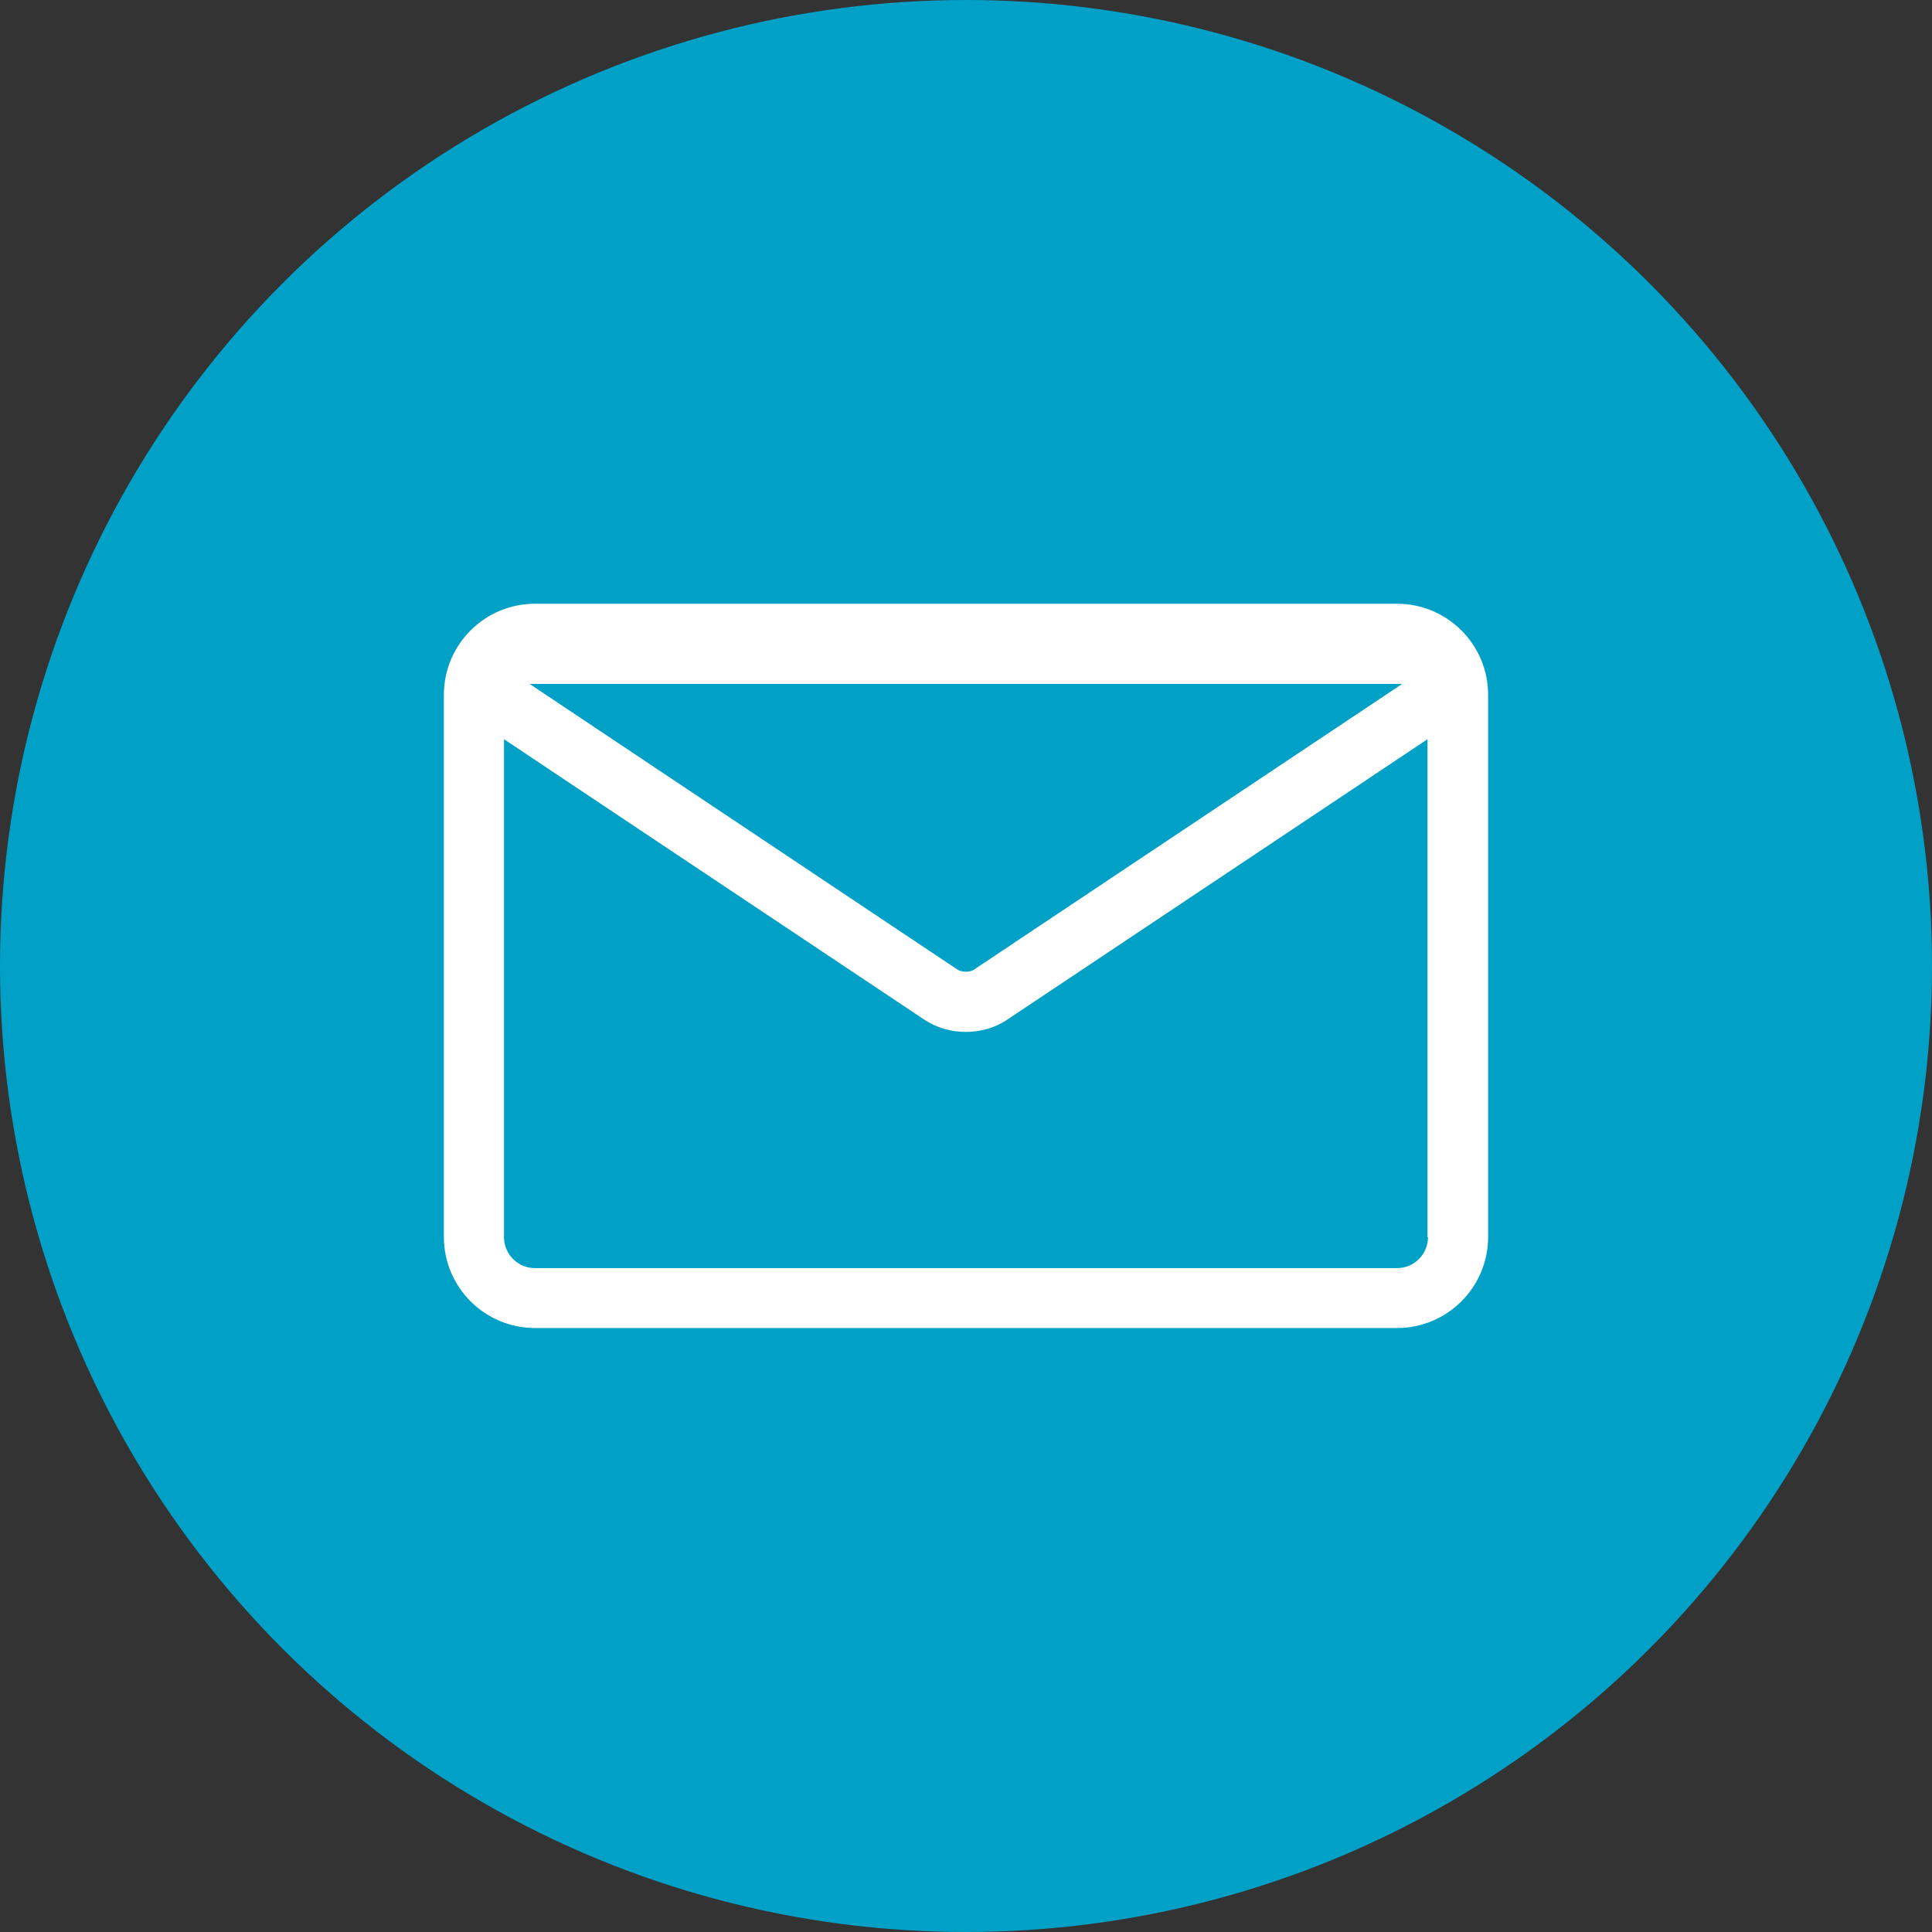
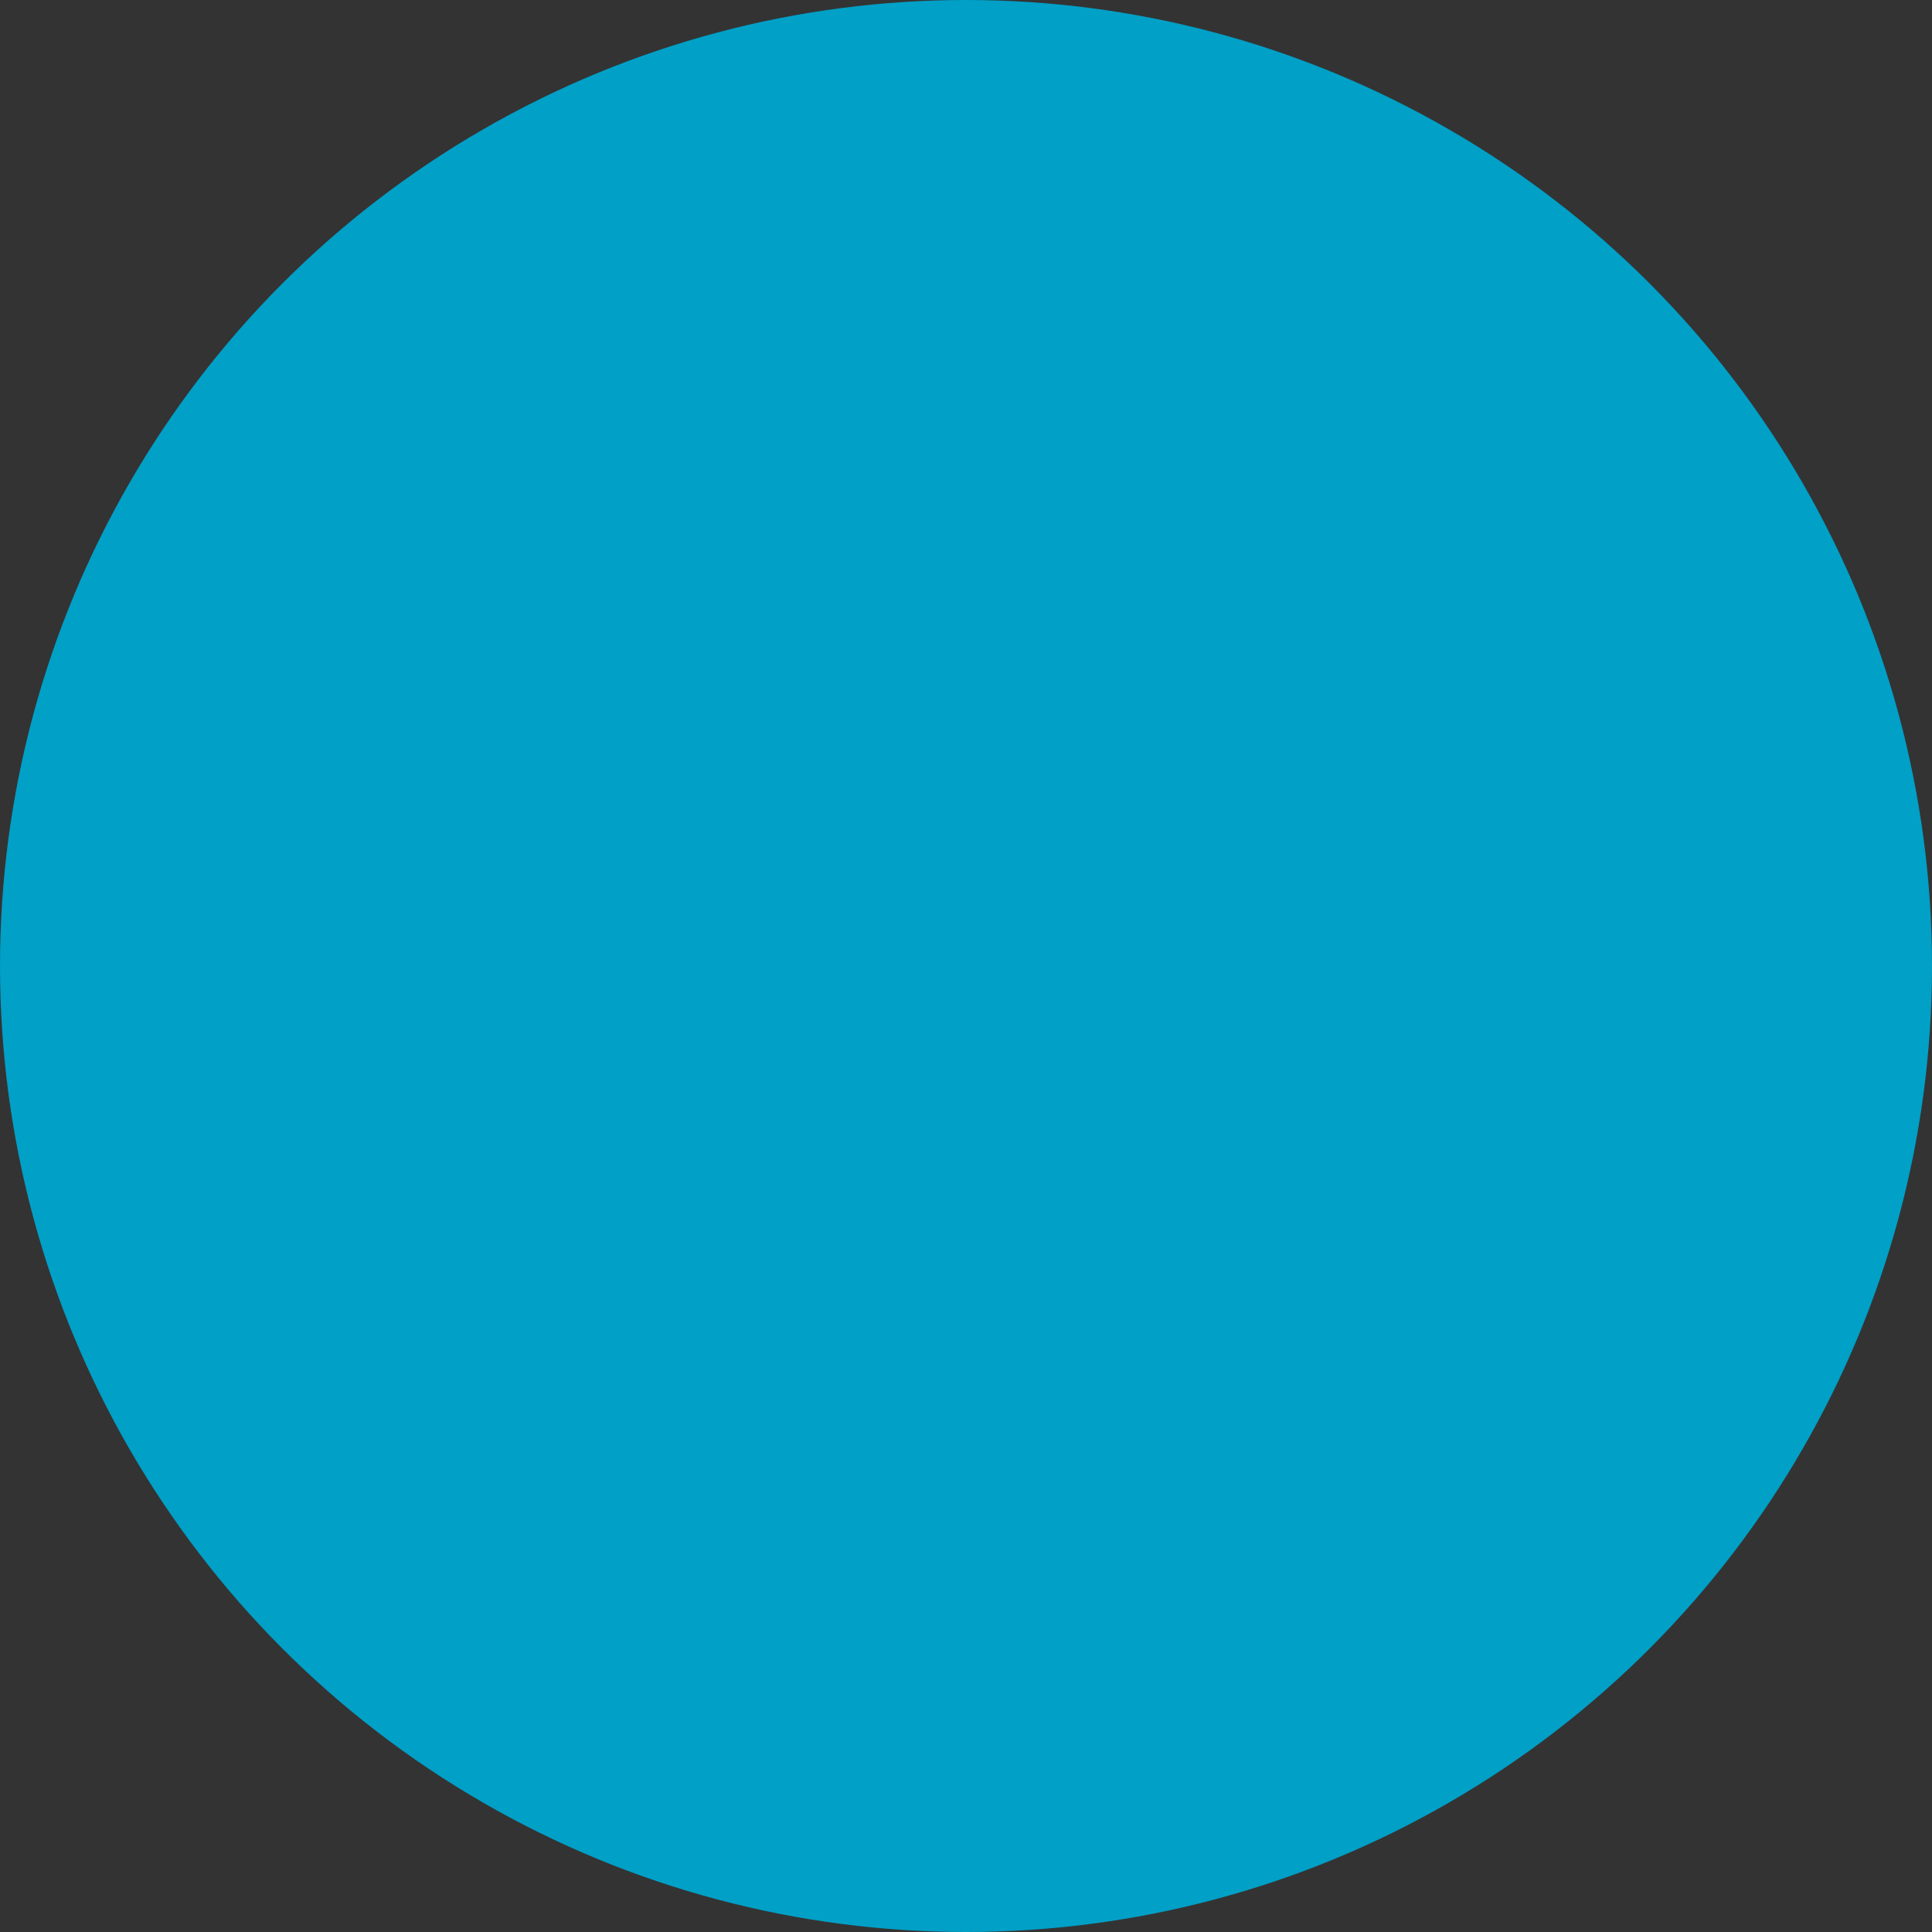
<svg xmlns="http://www.w3.org/2000/svg" id="_レイヤー_1" viewBox="0 0 80 80">
  <rect x="0" y="0" width="80" height="80" fill="#333333" stroke="none" />
  <defs>
    <style>.cls-1{fill:#fff;}.cls-2{fill:#00a0c7;}</style>
  </defs>
  <circle class="cls-2" cx="40" cy="40" r="40" />
-   <path class="cls-1" d="m57.85,25H22.15c-2.08,0-3.77,1.69-3.77,3.77v22.45c0,2.08,1.69,3.77,3.77,3.77h35.7c2.08,0,3.77-1.69,3.77-3.77v-22.45c0-2.08-1.69-3.77-3.77-3.77Zm.21,3.32h0l-17.73,11.83c-.17.12-.51.11-.68,0l-17.72-11.83h36.12Zm1.07,22.91c0,.7-.57,1.28-1.28,1.28H22.15c-.7,0-1.28-.57-1.28-1.28v-20.62l17.4,11.61c.51.34,1.12.51,1.72.51s1.22-.17,1.72-.51l17.4-11.61v20.62Z" />
</svg>